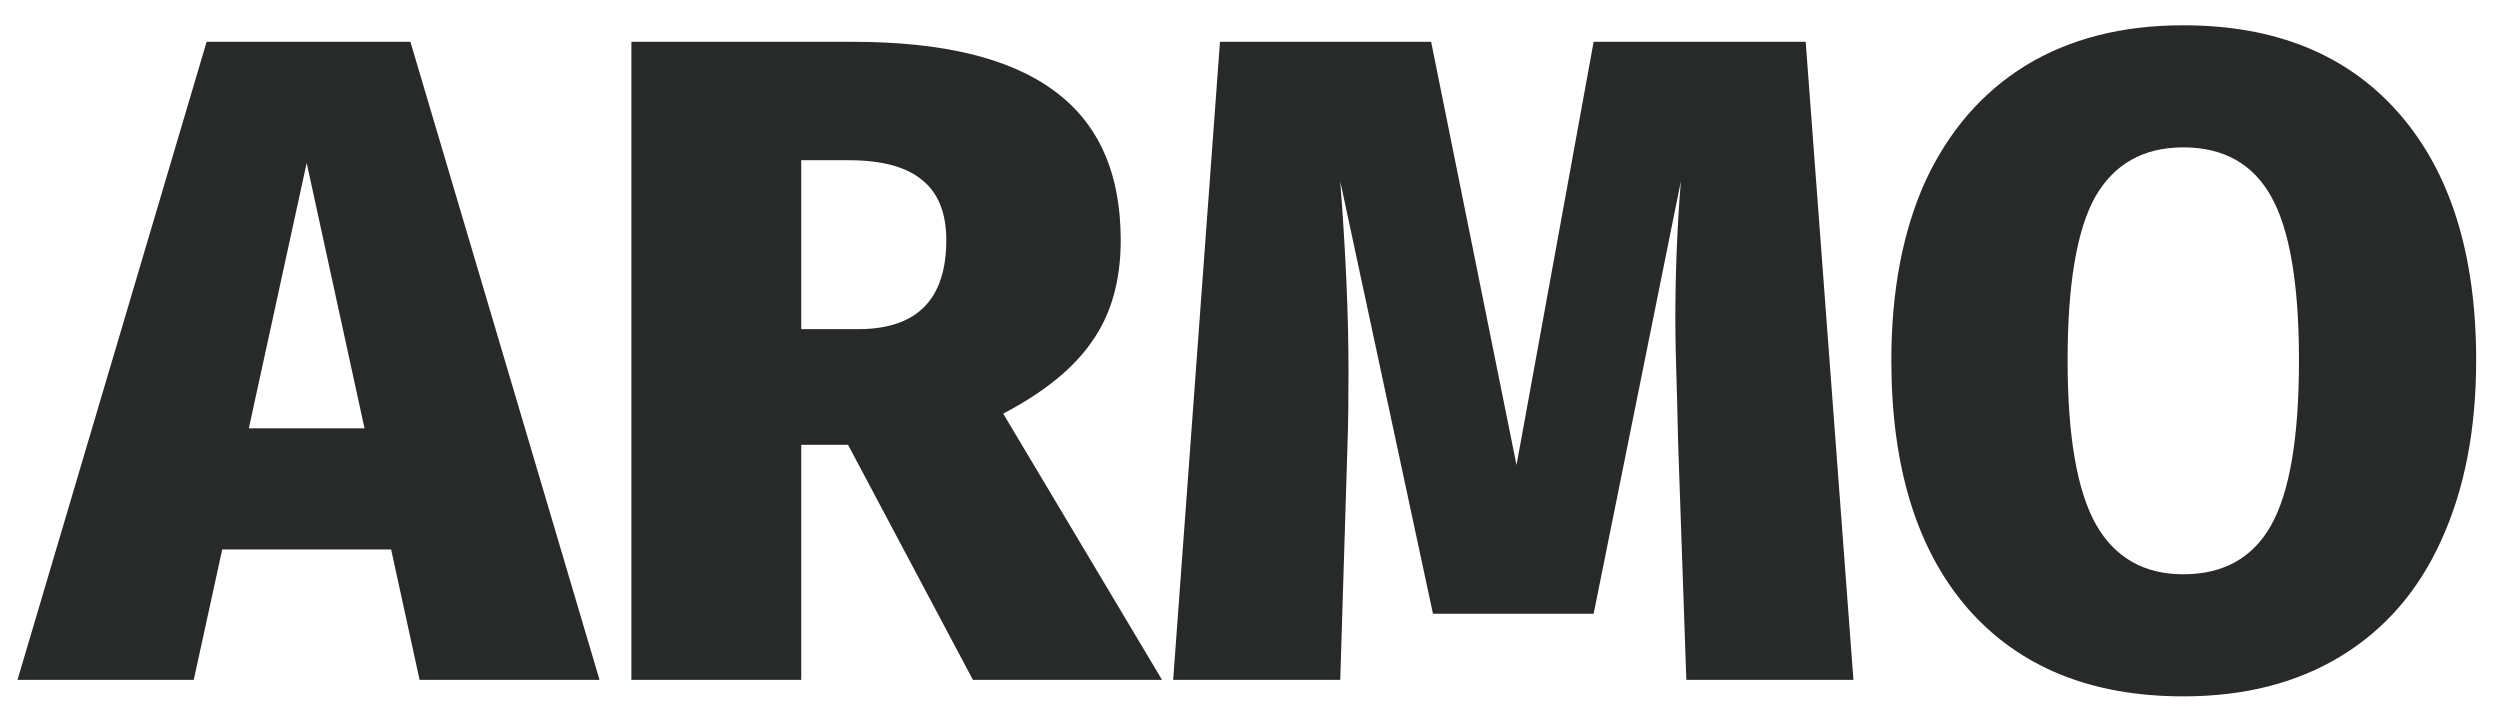
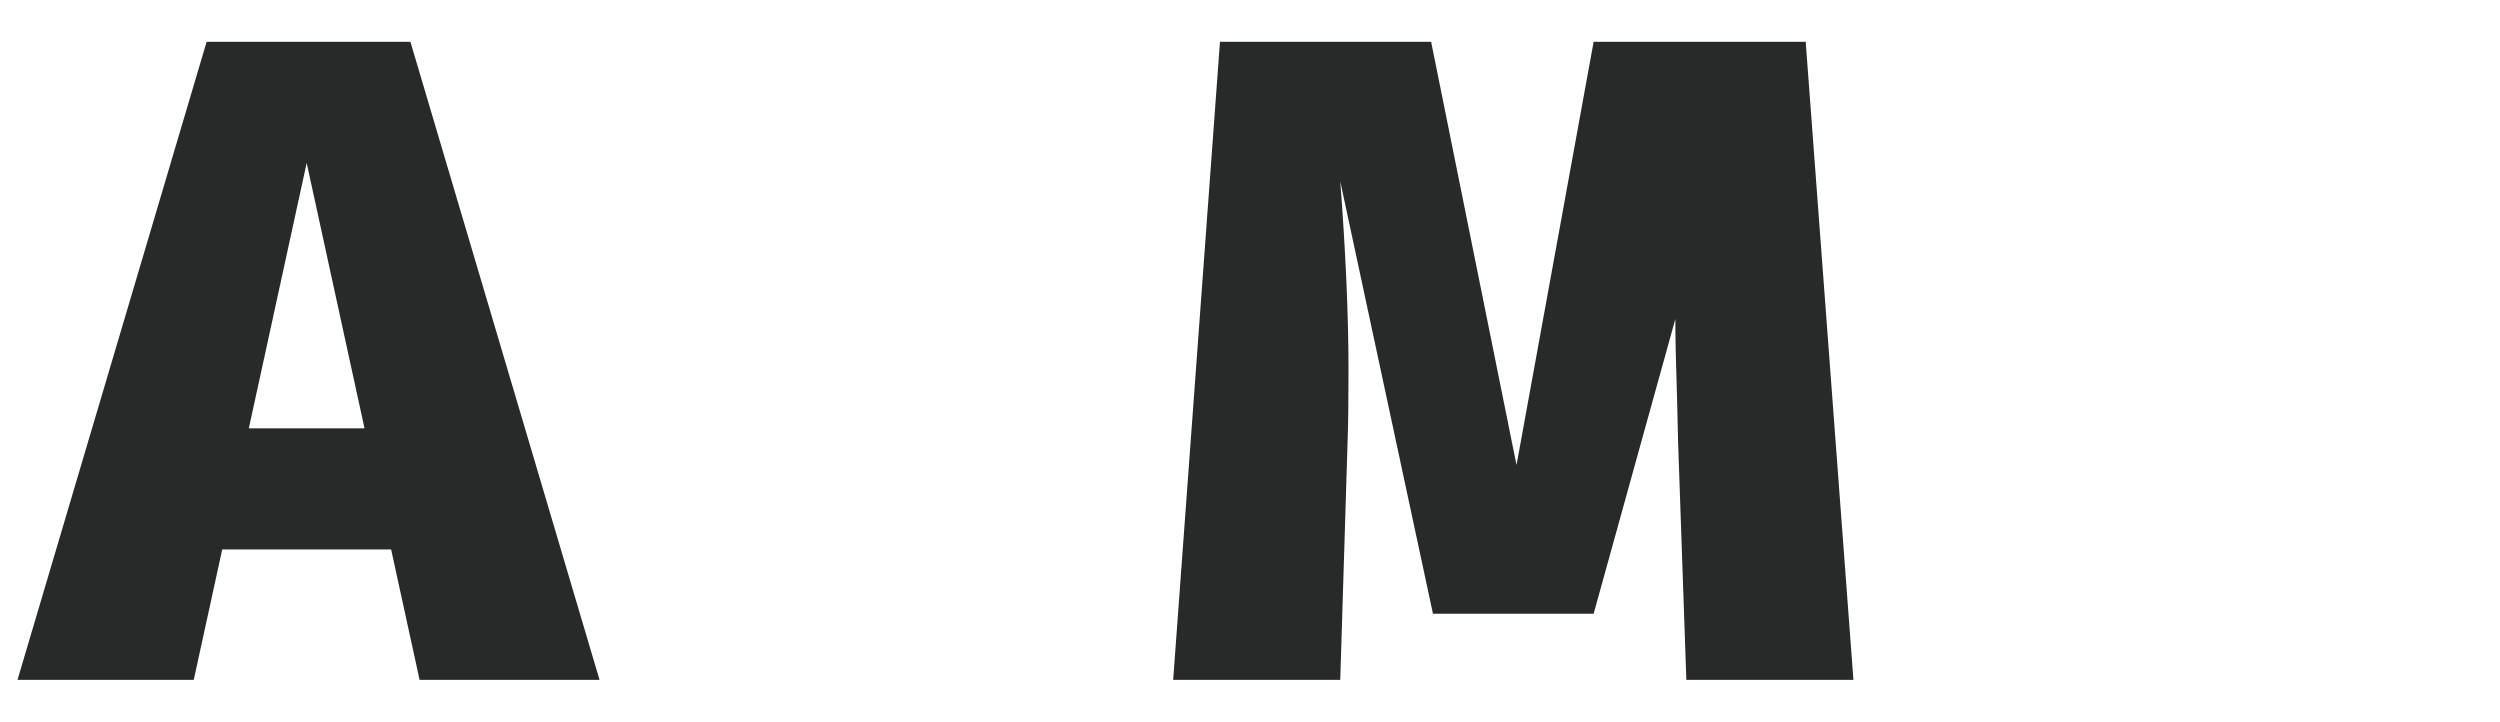
<svg xmlns="http://www.w3.org/2000/svg" width="97" height="28" viewBox="0 0 97 28" fill="none">
-   <path d="M84.712 0.981C88.297 0.981 91.088 2.121 93.082 4.4C95.077 6.68 96.075 9.874 96.075 13.982C96.075 16.666 95.623 18.993 94.721 20.964C93.842 22.911 92.548 24.407 90.838 25.452C89.129 26.497 87.086 27.019 84.712 27.019C81.126 27.019 78.335 25.879 76.341 23.6C74.37 21.32 73.384 18.114 73.384 13.982C73.384 11.299 73.824 8.983 74.702 7.036C75.605 5.089 76.899 3.593 78.585 2.548C80.295 1.503 82.337 0.981 84.712 0.981ZM84.712 5.718C83.168 5.718 82.028 6.359 81.292 7.642C80.58 8.924 80.223 11.037 80.223 13.982C80.223 16.927 80.591 19.052 81.328 20.358C82.064 21.64 83.192 22.282 84.712 22.282C86.279 22.282 87.419 21.64 88.131 20.358C88.844 19.076 89.2 16.951 89.2 13.982C89.2 11.037 88.844 8.924 88.131 7.642C87.419 6.359 86.279 5.718 84.712 5.718Z" fill="#282A2A" />
-   <path d="M71.913 26.378H65.43L65.11 17.152L65.074 15.621C65.027 14.196 65.003 13.115 65.003 12.379C65.003 10.598 65.074 8.817 65.217 7.036L61.833 23.813H55.599L52.002 7.036C52.215 9.815 52.322 12.261 52.322 14.374C52.322 15.585 52.31 16.511 52.286 17.152L52.002 26.378H45.519L47.335 1.622H55.528L58.841 18.043L61.833 1.622H70.061L71.913 26.378Z" fill="#282A2A" />
-   <path d="M32.904 17.259H31.088V26.378H24.498V1.622H33.083C36.573 1.622 39.174 2.251 40.883 3.51C42.617 4.768 43.484 6.704 43.484 9.316C43.484 10.883 43.116 12.189 42.38 13.234C41.667 14.279 40.515 15.217 38.924 16.048L45.087 26.378H37.749L32.904 17.259ZM31.088 12.771H33.296C35.576 12.771 36.716 11.619 36.716 9.316C36.716 8.247 36.395 7.464 35.754 6.965C35.137 6.466 34.199 6.217 32.94 6.217H31.088V12.771Z" fill="#282A2A" />
+   <path d="M71.913 26.378H65.43L65.11 17.152L65.074 15.621C65.027 14.196 65.003 13.115 65.003 12.379L61.833 23.813H55.599L52.002 7.036C52.215 9.815 52.322 12.261 52.322 14.374C52.322 15.585 52.31 16.511 52.286 17.152L52.002 26.378H45.519L47.335 1.622H55.528L58.841 18.043L61.833 1.622H70.061L71.913 26.378Z" fill="#282A2A" />
  <path d="M16.28 26.378L15.176 21.32H8.622L7.518 26.378H0.679L8.017 1.622H15.924L23.262 26.378H16.28ZM9.655 16.618H14.143L11.899 6.324L9.655 16.618Z" fill="#282A2A" />
</svg>